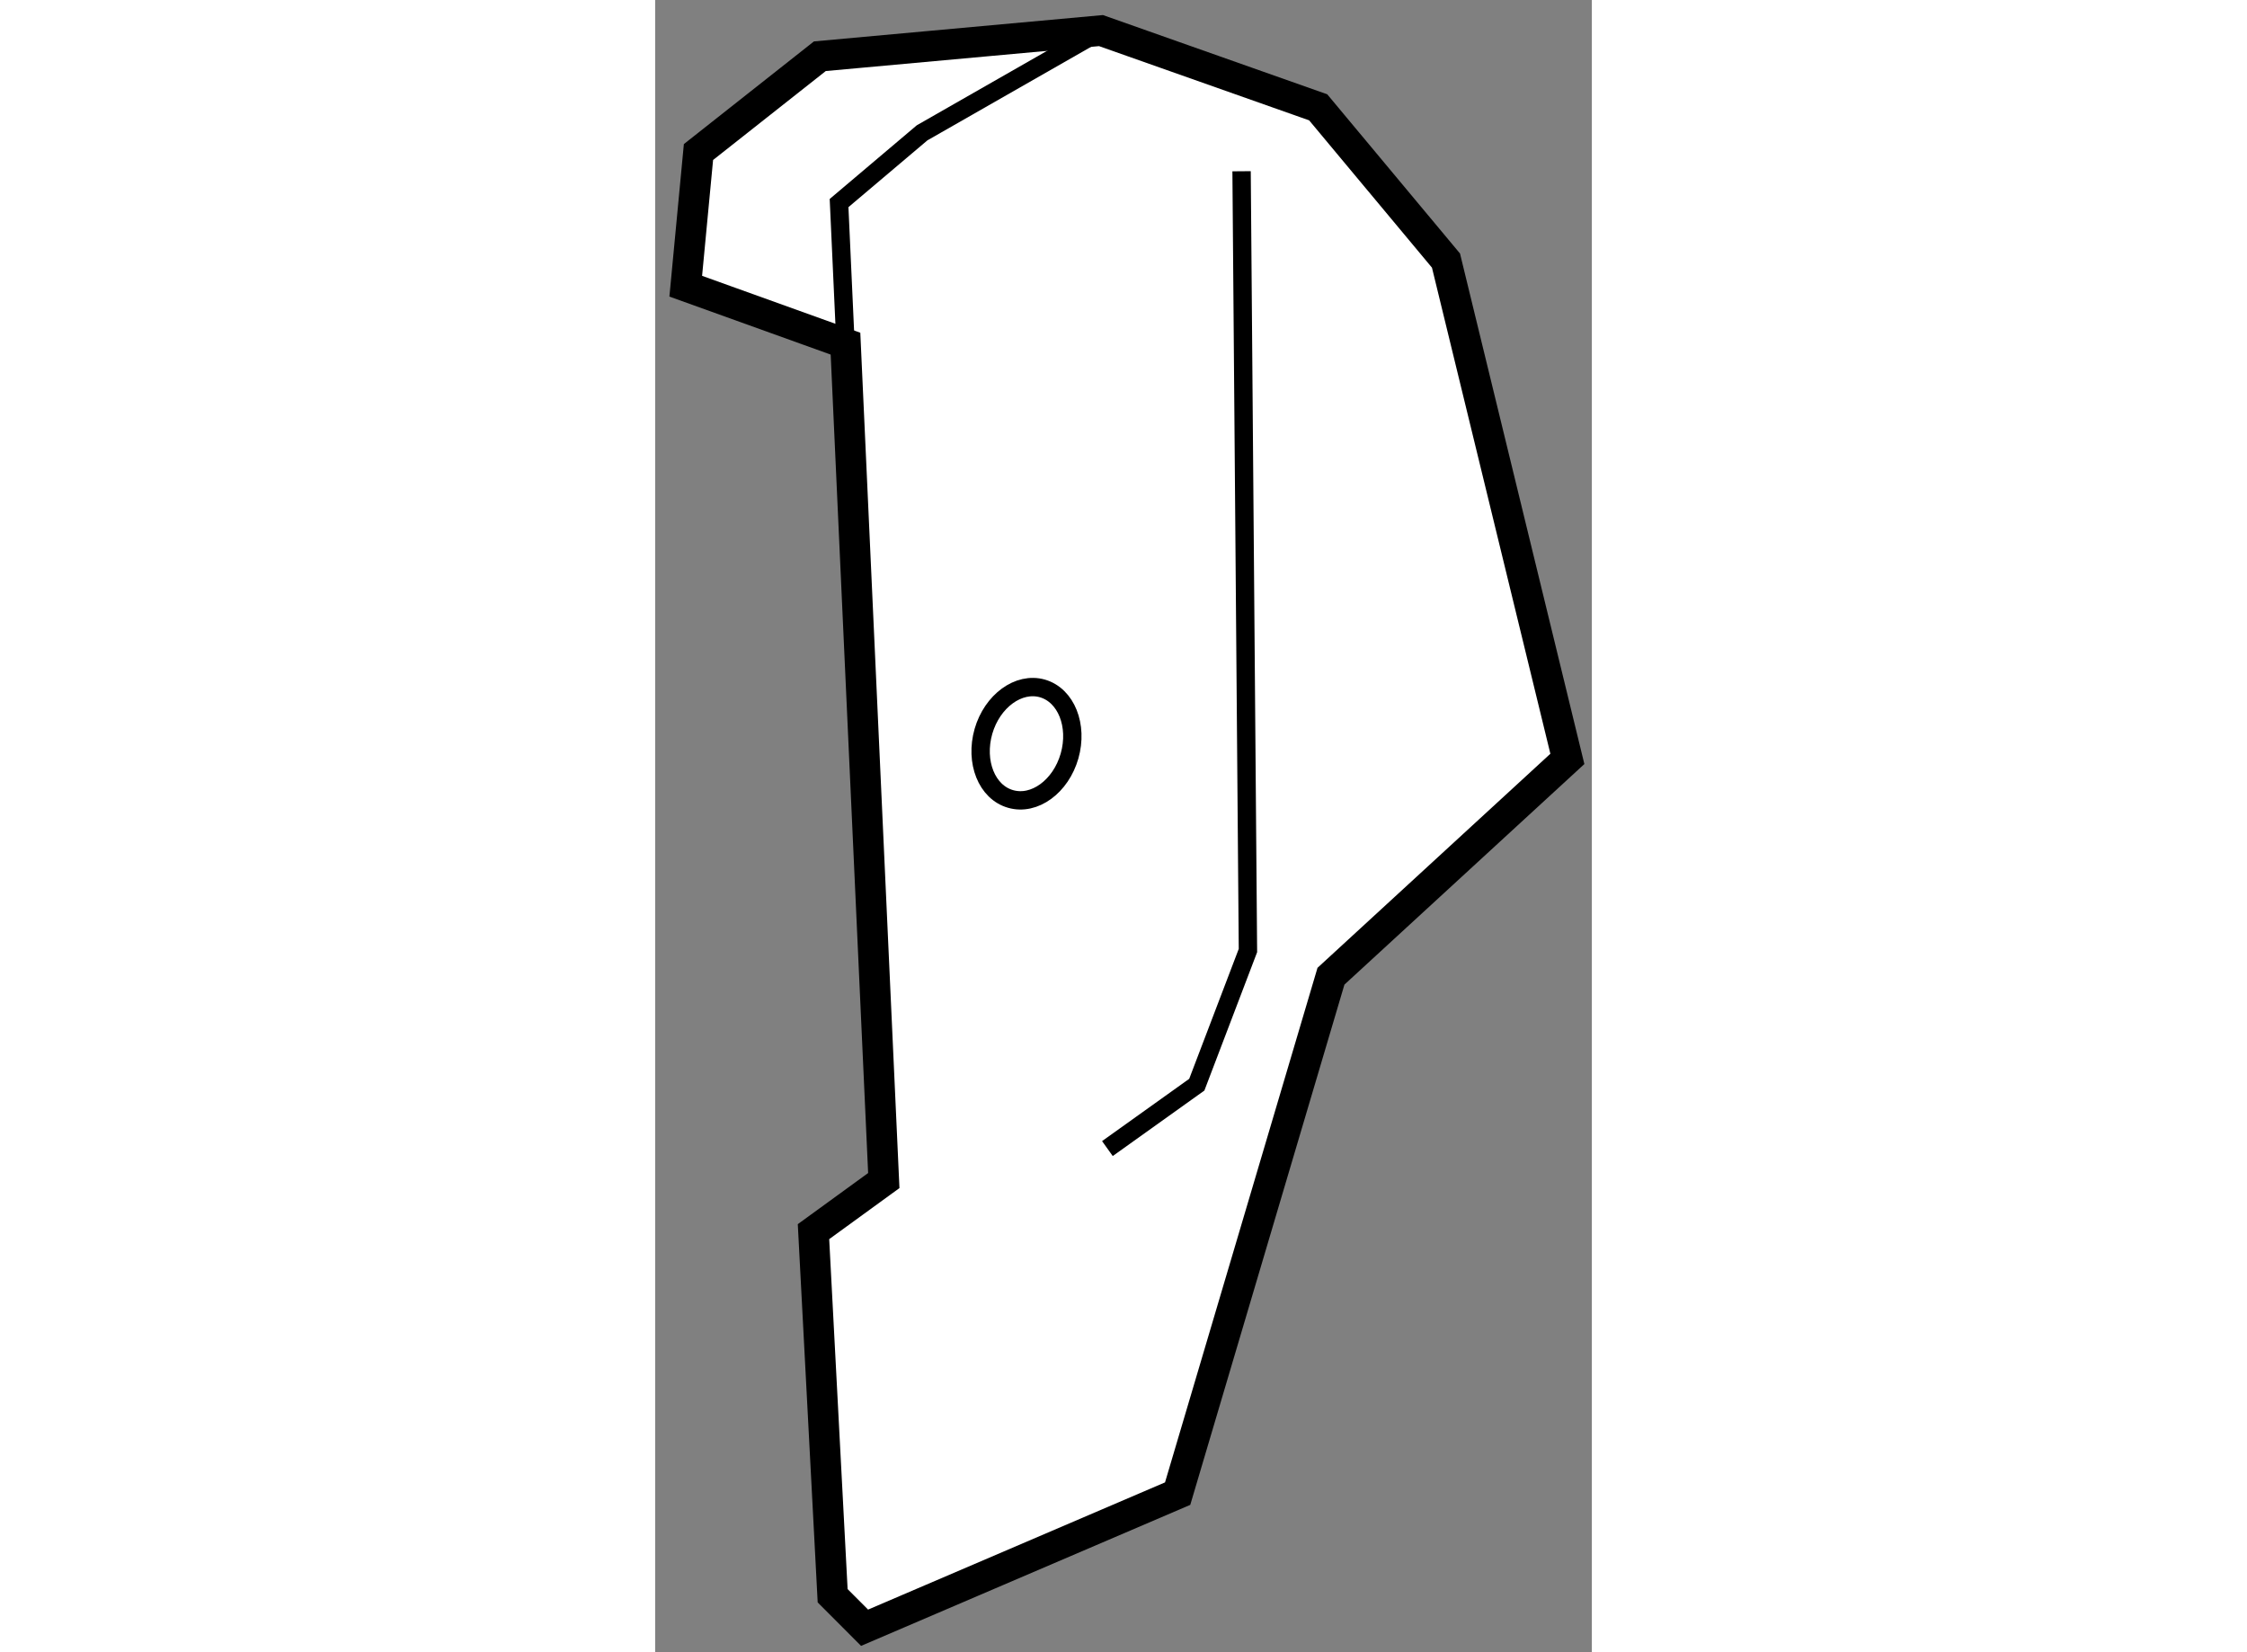
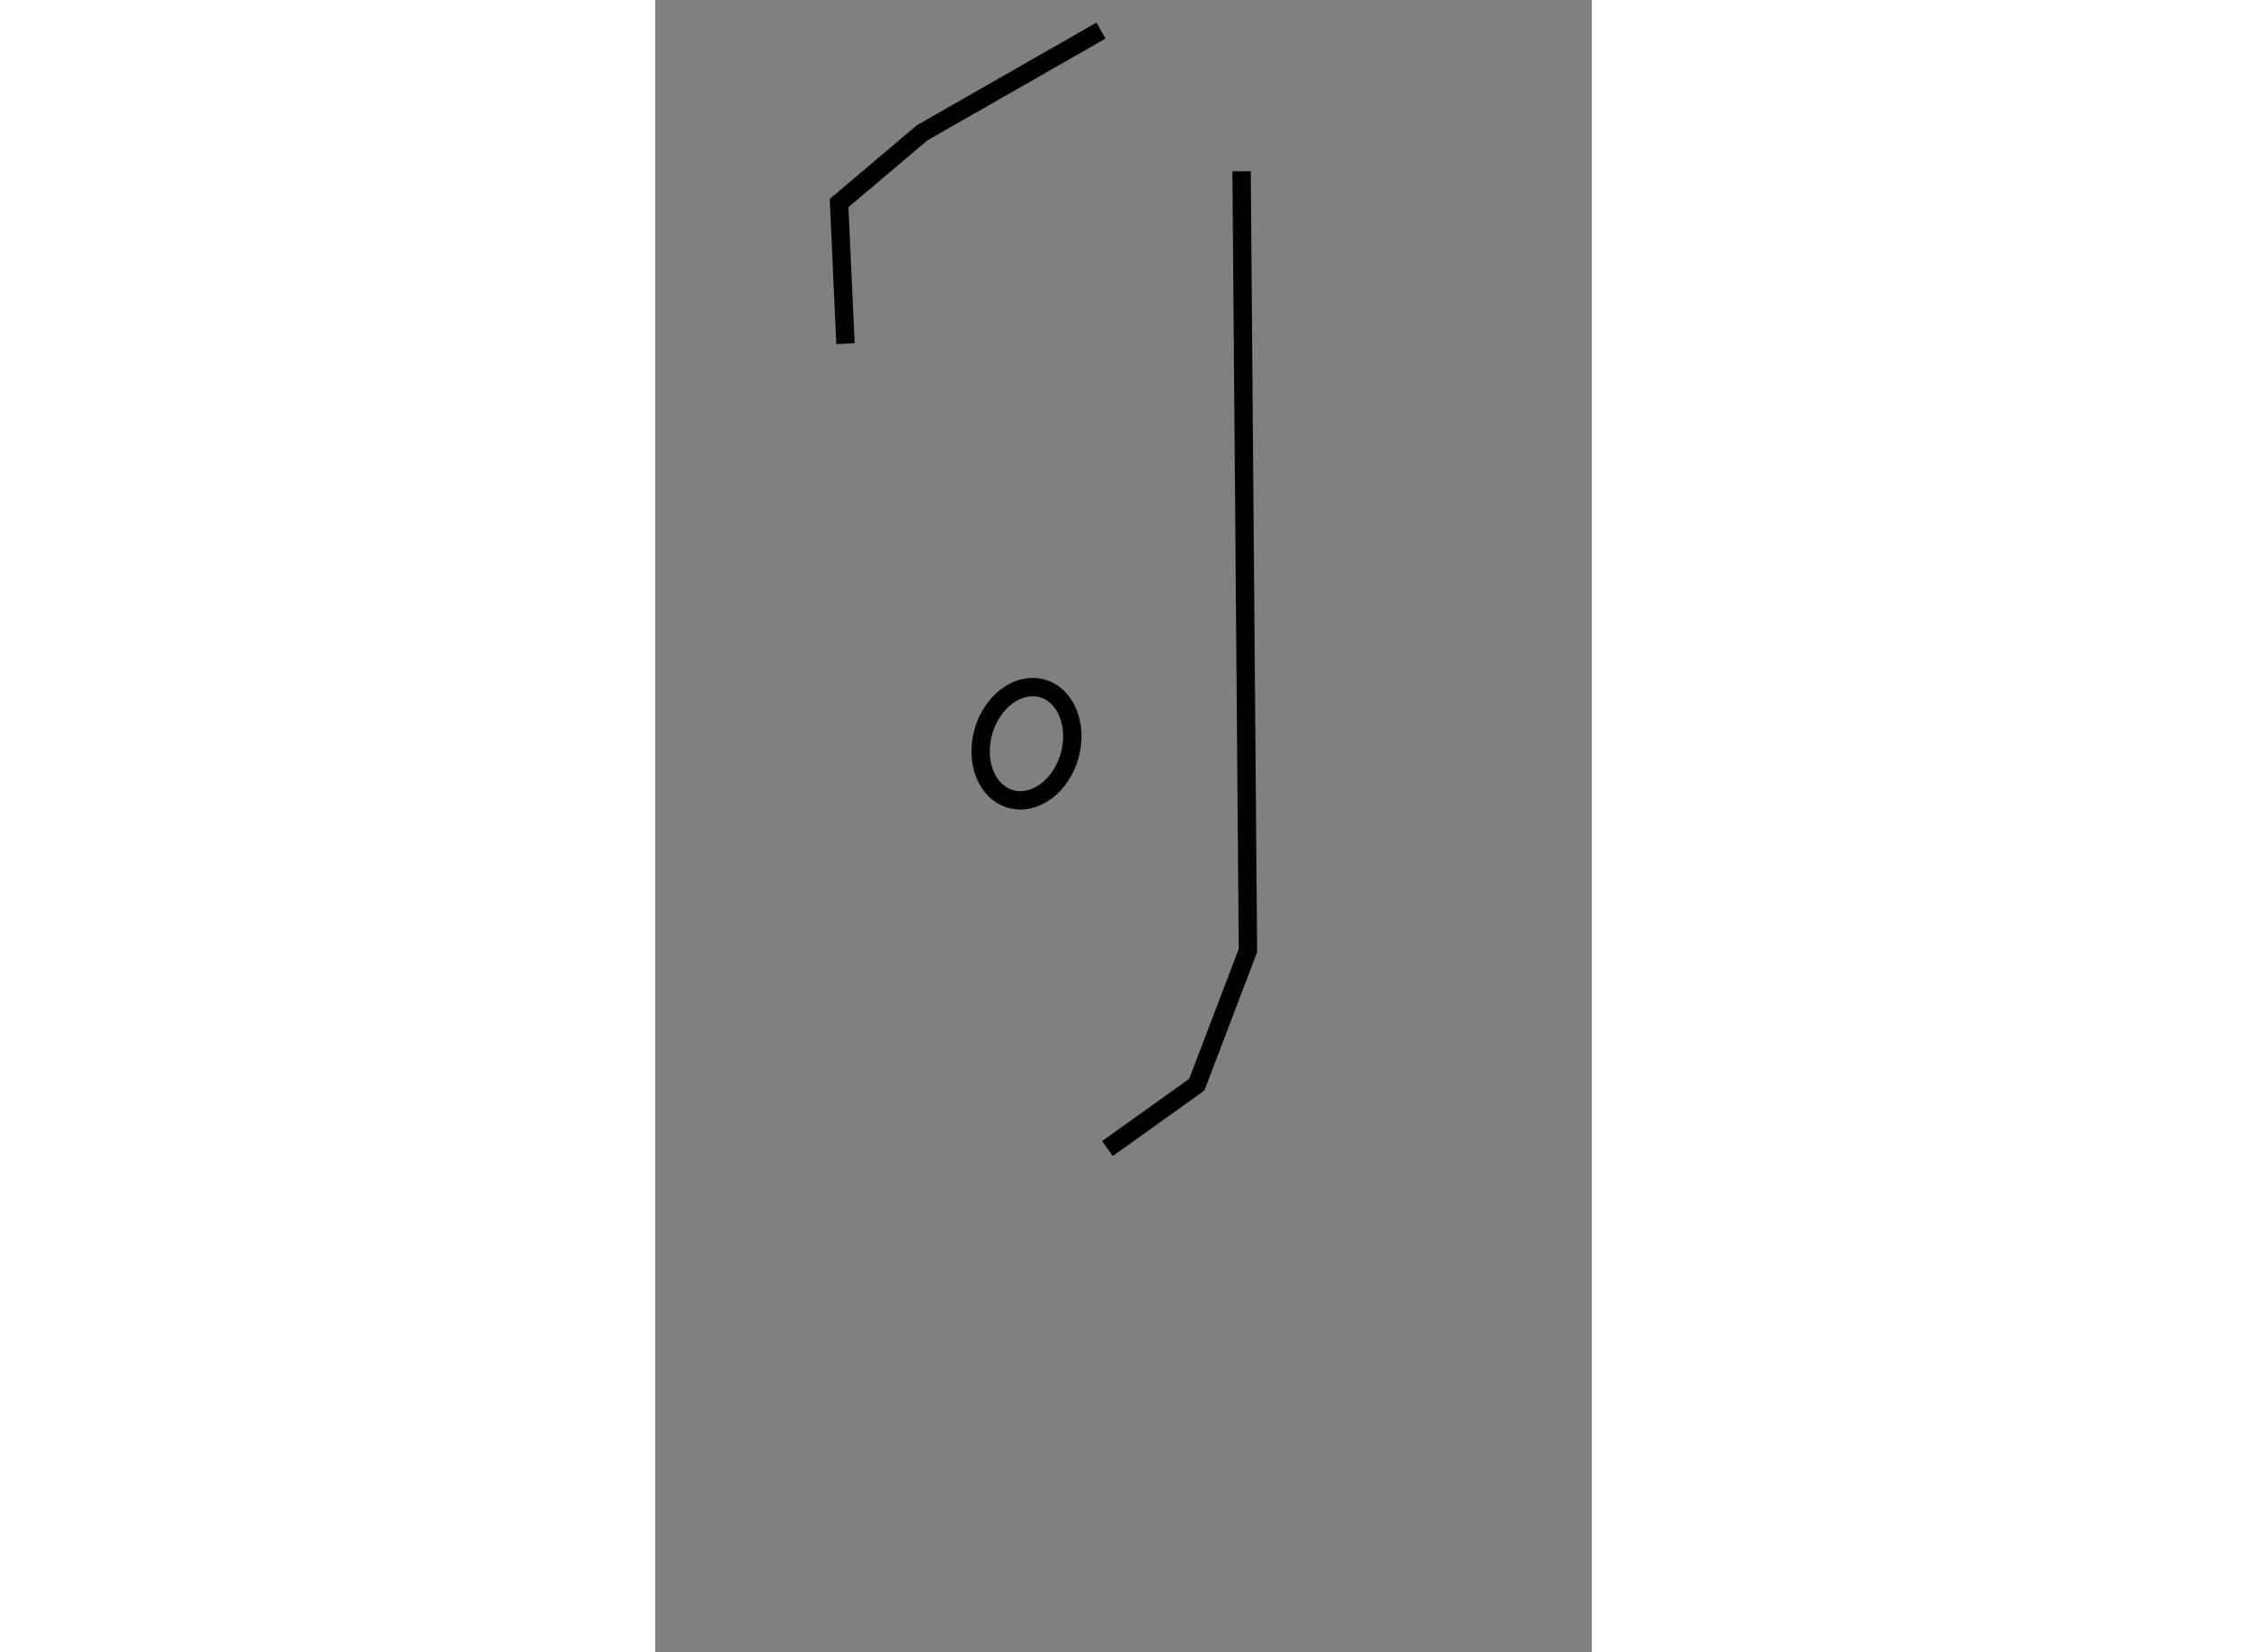
<svg xmlns="http://www.w3.org/2000/svg" version="1.1" x="0px" y="0px" width="244.8px" height="180px" viewBox="225.713 144.5 15.31 27.005" enable-background="new 0 0 244.8 180" xml:space="preserve">
  <rect x="225.713" y="144.5" width="15.31" height="27.005" fill="#808080" stroke="none" />
  <g>
-     <polygon fill="#FFFFFF" stroke="#000000" stroke-width="0.5" points="228.824,150.117 226.213,149.178 226.421,146.985      228.405,145.419 233,145 236.55,146.254 238.639,148.759 240.623,156.904 236.759,160.456 234.253,168.913 229.136,171.105      228.614,170.582 228.301,164.631 229.45,163.796   " />
    <polyline fill="none" stroke="#000000" stroke-width="0.3" points="235.298,147.299 235.402,160.036 234.566,162.229      233.105,163.273   " />
    <polyline fill="none" stroke="#000000" stroke-width="0.3" points="228.824,150.117 228.719,147.819 230.076,146.671 233,145        " />
-     <path fill="none" stroke="#000000" stroke-width="0.3" d="M232.486,156.857c-0.143,0.499-0.574,0.814-0.963,0.702     c-0.389-0.11-0.587-0.604-0.444-1.106c0.144-0.496,0.575-0.811,0.963-0.701C232.431,155.864,232.628,156.359,232.486,156.857z" />
+     <path fill="none" stroke="#000000" stroke-width="0.3" d="M232.486,156.857c-0.143,0.499-0.574,0.814-0.963,0.702     c-0.389-0.11-0.587-0.604-0.444-1.106c0.144-0.496,0.575-0.811,0.963-0.701C232.431,155.864,232.628,156.359,232.486,156.857" />
  </g>
</svg>